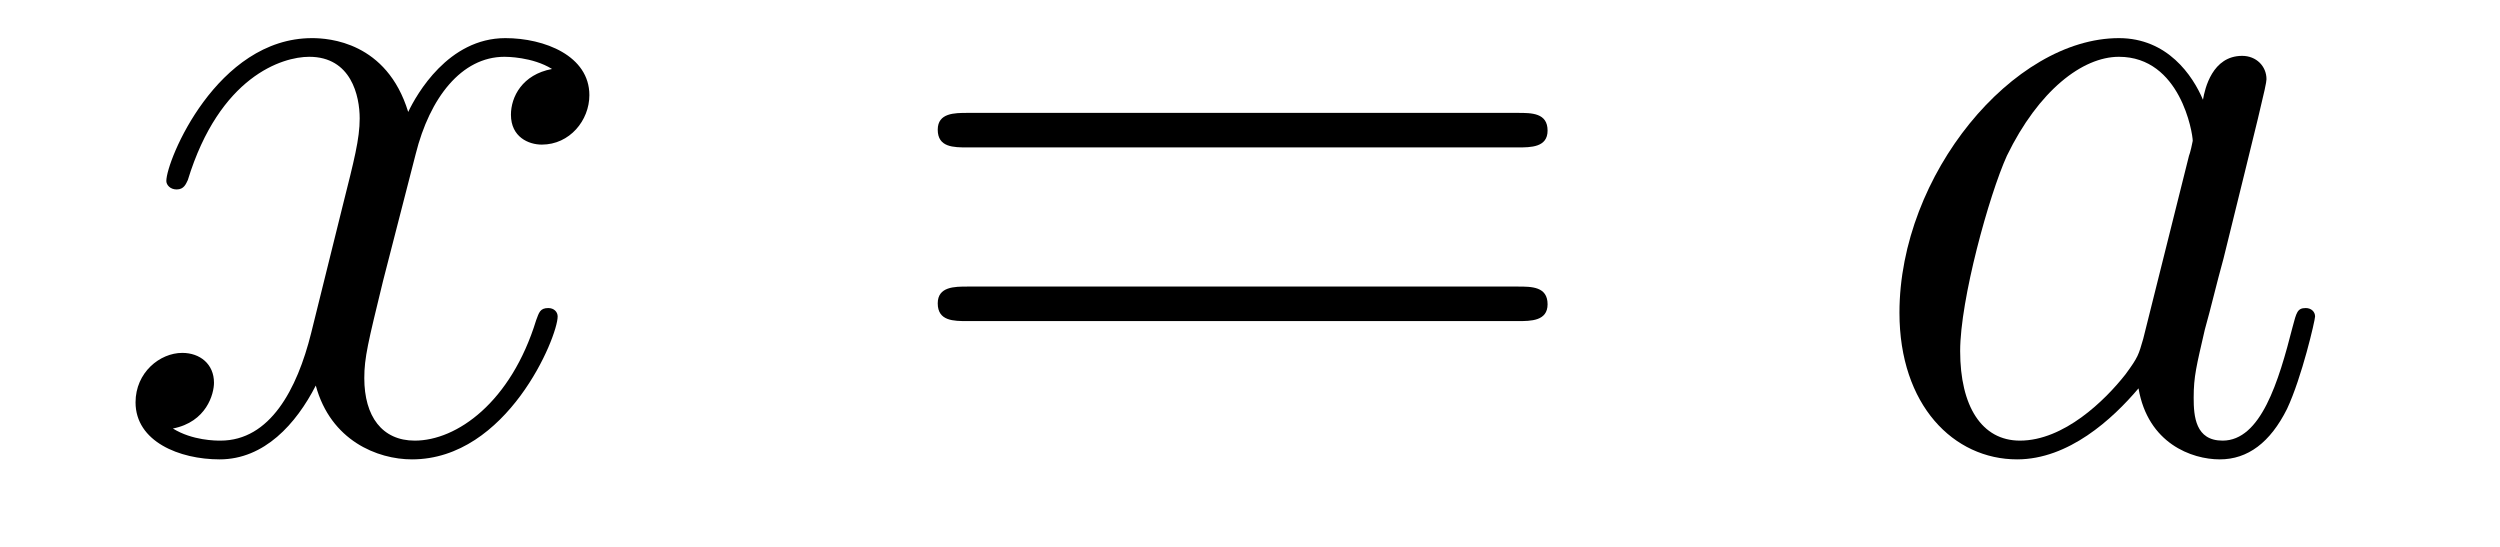
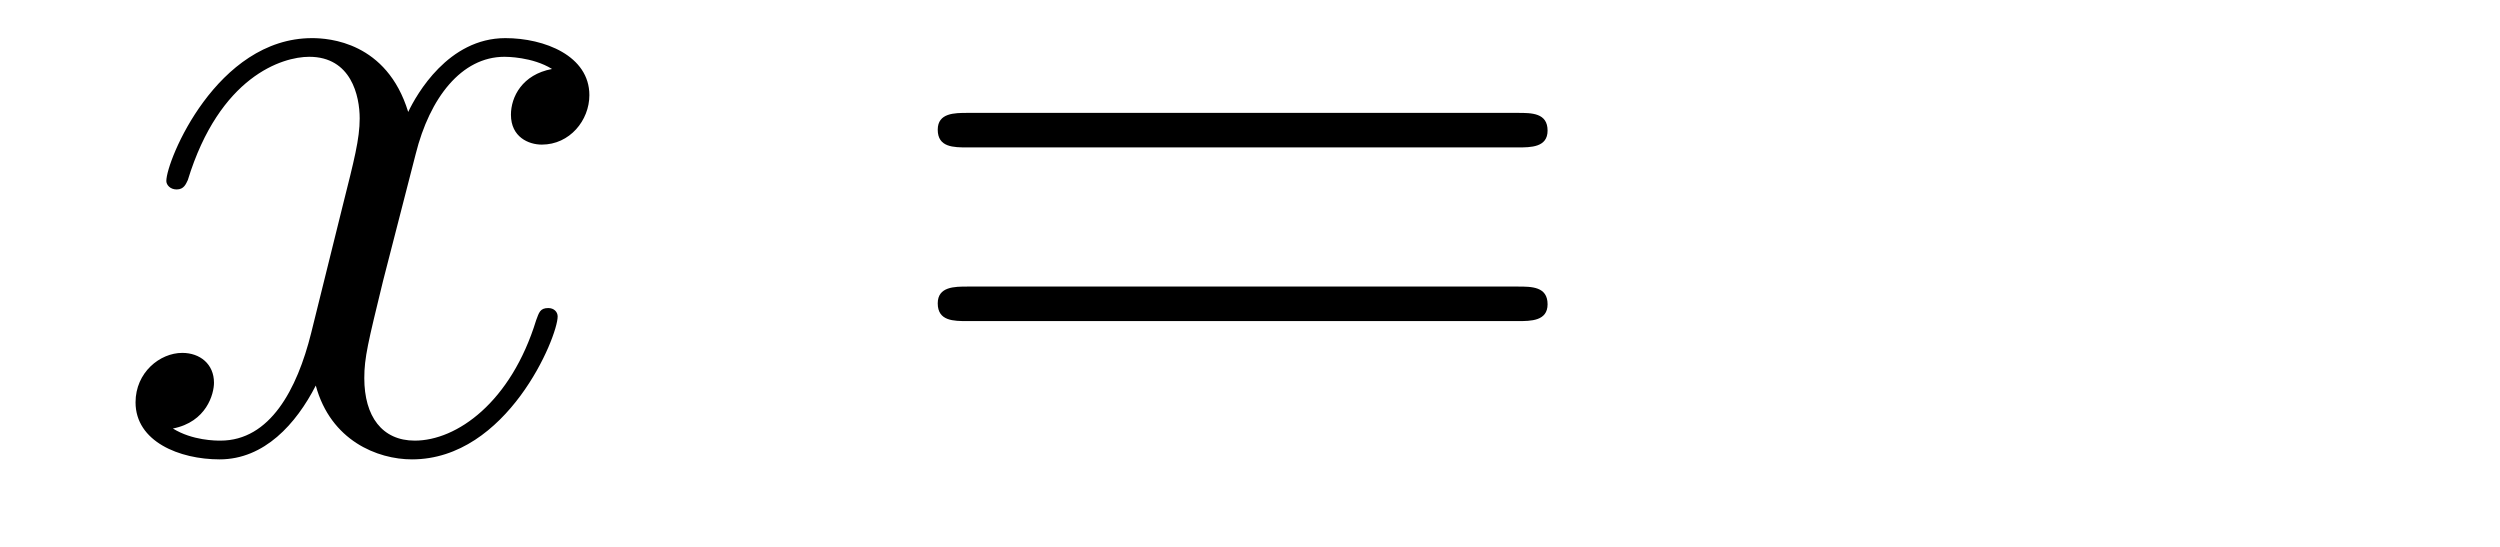
<svg xmlns="http://www.w3.org/2000/svg" version="1.1" width="32pt" height="7pt" viewBox="0 -7 32 7">
  <g id="page1">
    <g transform="matrix(1 0 0 -1 -127 653)">
      <path d="M134.066 659.117C133.684 659.046 133.54 658.759 133.54 658.532C133.54 658.245 133.767 658.149 133.935 658.149C134.293 658.149 134.544 658.46 134.544 658.782C134.544 659.285 133.971 659.512 133.468 659.512C132.739 659.512 132.333 658.794 132.225 658.567C131.95 659.464 131.209 659.512 130.994 659.512C129.775 659.512 129.129 657.946 129.129 657.683C129.129 657.635 129.177 657.575 129.261 657.575C129.356 657.575 129.38 657.647 129.404 657.695C129.811 659.022 130.612 659.273 130.958 659.273C131.496 659.273 131.604 658.771 131.604 658.484C131.604 658.221 131.532 657.946 131.388 657.372L130.982 655.734C130.803 655.017 130.456 654.36 129.822 654.36C129.763 654.36 129.464 654.36 129.213 654.515C129.643 654.599 129.739 654.957 129.739 655.101C129.739 655.34 129.56 655.483 129.333 655.483C129.046 655.483 128.735 655.232 128.735 654.85C128.735 654.348 129.297 654.12 129.811 654.12C130.384 654.12 130.791 654.575 131.042 655.065C131.233 654.36 131.831 654.12 132.273 654.12C133.493 654.12 134.138 655.687 134.138 655.949C134.138 656.009 134.09 656.057 134.018 656.057C133.911 656.057 133.899 655.997 133.863 655.902C133.54 654.85 132.847 654.36 132.309 654.36C131.891 654.36 131.663 654.67 131.663 655.16C131.663 655.423 131.711 655.615 131.903 656.404L132.321 658.029C132.5 658.747 132.907 659.273 133.457 659.273C133.481 659.273 133.815 659.273 134.066 659.117Z" />
      <path d="M146.427 658.113C146.594 658.113 146.809 658.113 146.809 658.328C146.809 658.555 146.606 658.555 146.427 658.555H139.386C139.218 658.555 139.003 658.555 139.003 658.34C139.003 658.113 139.206 658.113 139.386 658.113H146.427ZM146.427 655.89C146.594 655.89 146.809 655.89 146.809 656.105C146.809 656.332 146.606 656.332 146.427 656.332H139.386C139.218 656.332 139.003 656.332 139.003 656.117C139.003 655.89 139.206 655.89 139.386 655.89H146.427Z" />
-       <path d="M154.433 655.662C154.373 655.459 154.373 655.435 154.206 655.208C153.943 654.873 153.417 654.36 152.855 654.36C152.365 654.36 152.09 654.802 152.09 655.507C152.09 656.165 152.46 657.503 152.688 658.006C153.094 658.842 153.656 659.273 154.122 659.273C154.911 659.273 155.067 658.293 155.067 658.197C155.067 658.185 155.031 658.029 155.019 658.006L154.433 655.662ZM155.198 658.723C155.067 659.033 154.744 659.512 154.122 659.512C152.771 659.512 151.313 657.767 151.313 655.997C151.313 654.814 152.006 654.12 152.819 654.12C153.477 654.12 154.039 654.634 154.373 655.029C154.493 654.324 155.055 654.12 155.413 654.12C155.772 654.12 156.059 654.336 156.274 654.766C156.465 655.173 156.633 655.902 156.633 655.949C156.633 656.009 156.585 656.057 156.513 656.057C156.405 656.057 156.394 655.997 156.346 655.818C156.166 655.113 155.939 654.36 155.449 654.36C155.102 654.36 155.079 654.67 155.079 654.909C155.079 655.184 155.115 655.316 155.222 655.782C155.306 656.081 155.365 656.344 155.461 656.691C155.903 658.484 156.011 658.914 156.011 658.986C156.011 659.153 155.88 659.285 155.7 659.285C155.318 659.285 155.222 658.866 155.198 658.723Z" />
    </g>
  </g>
</svg>